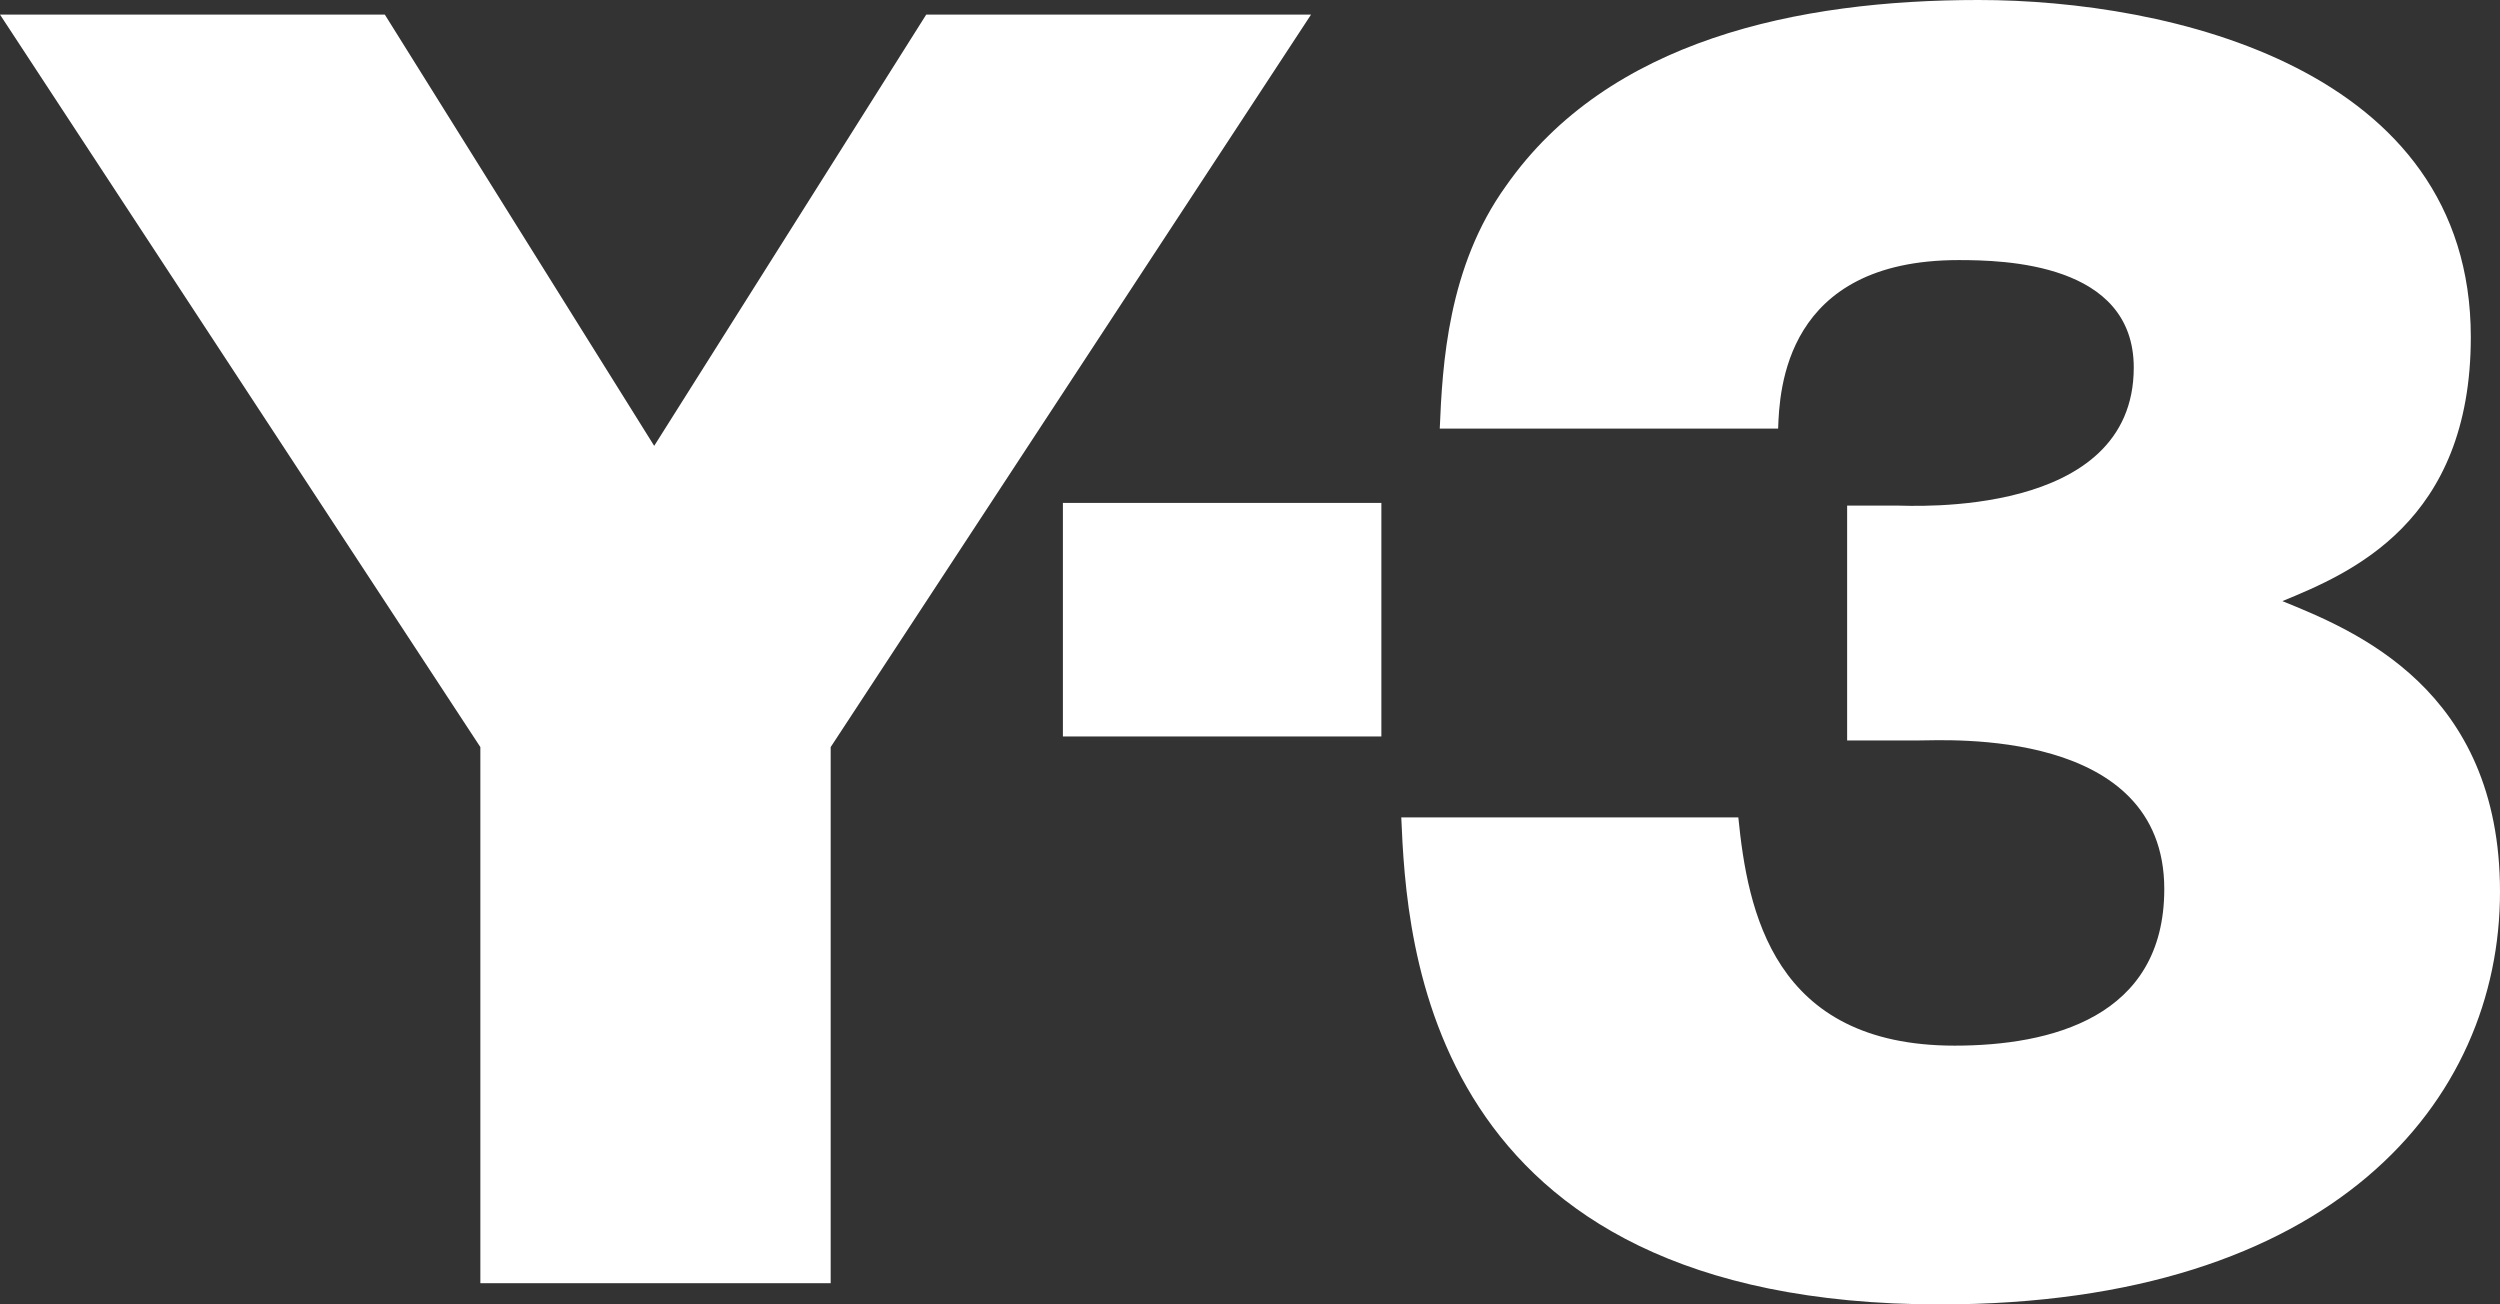
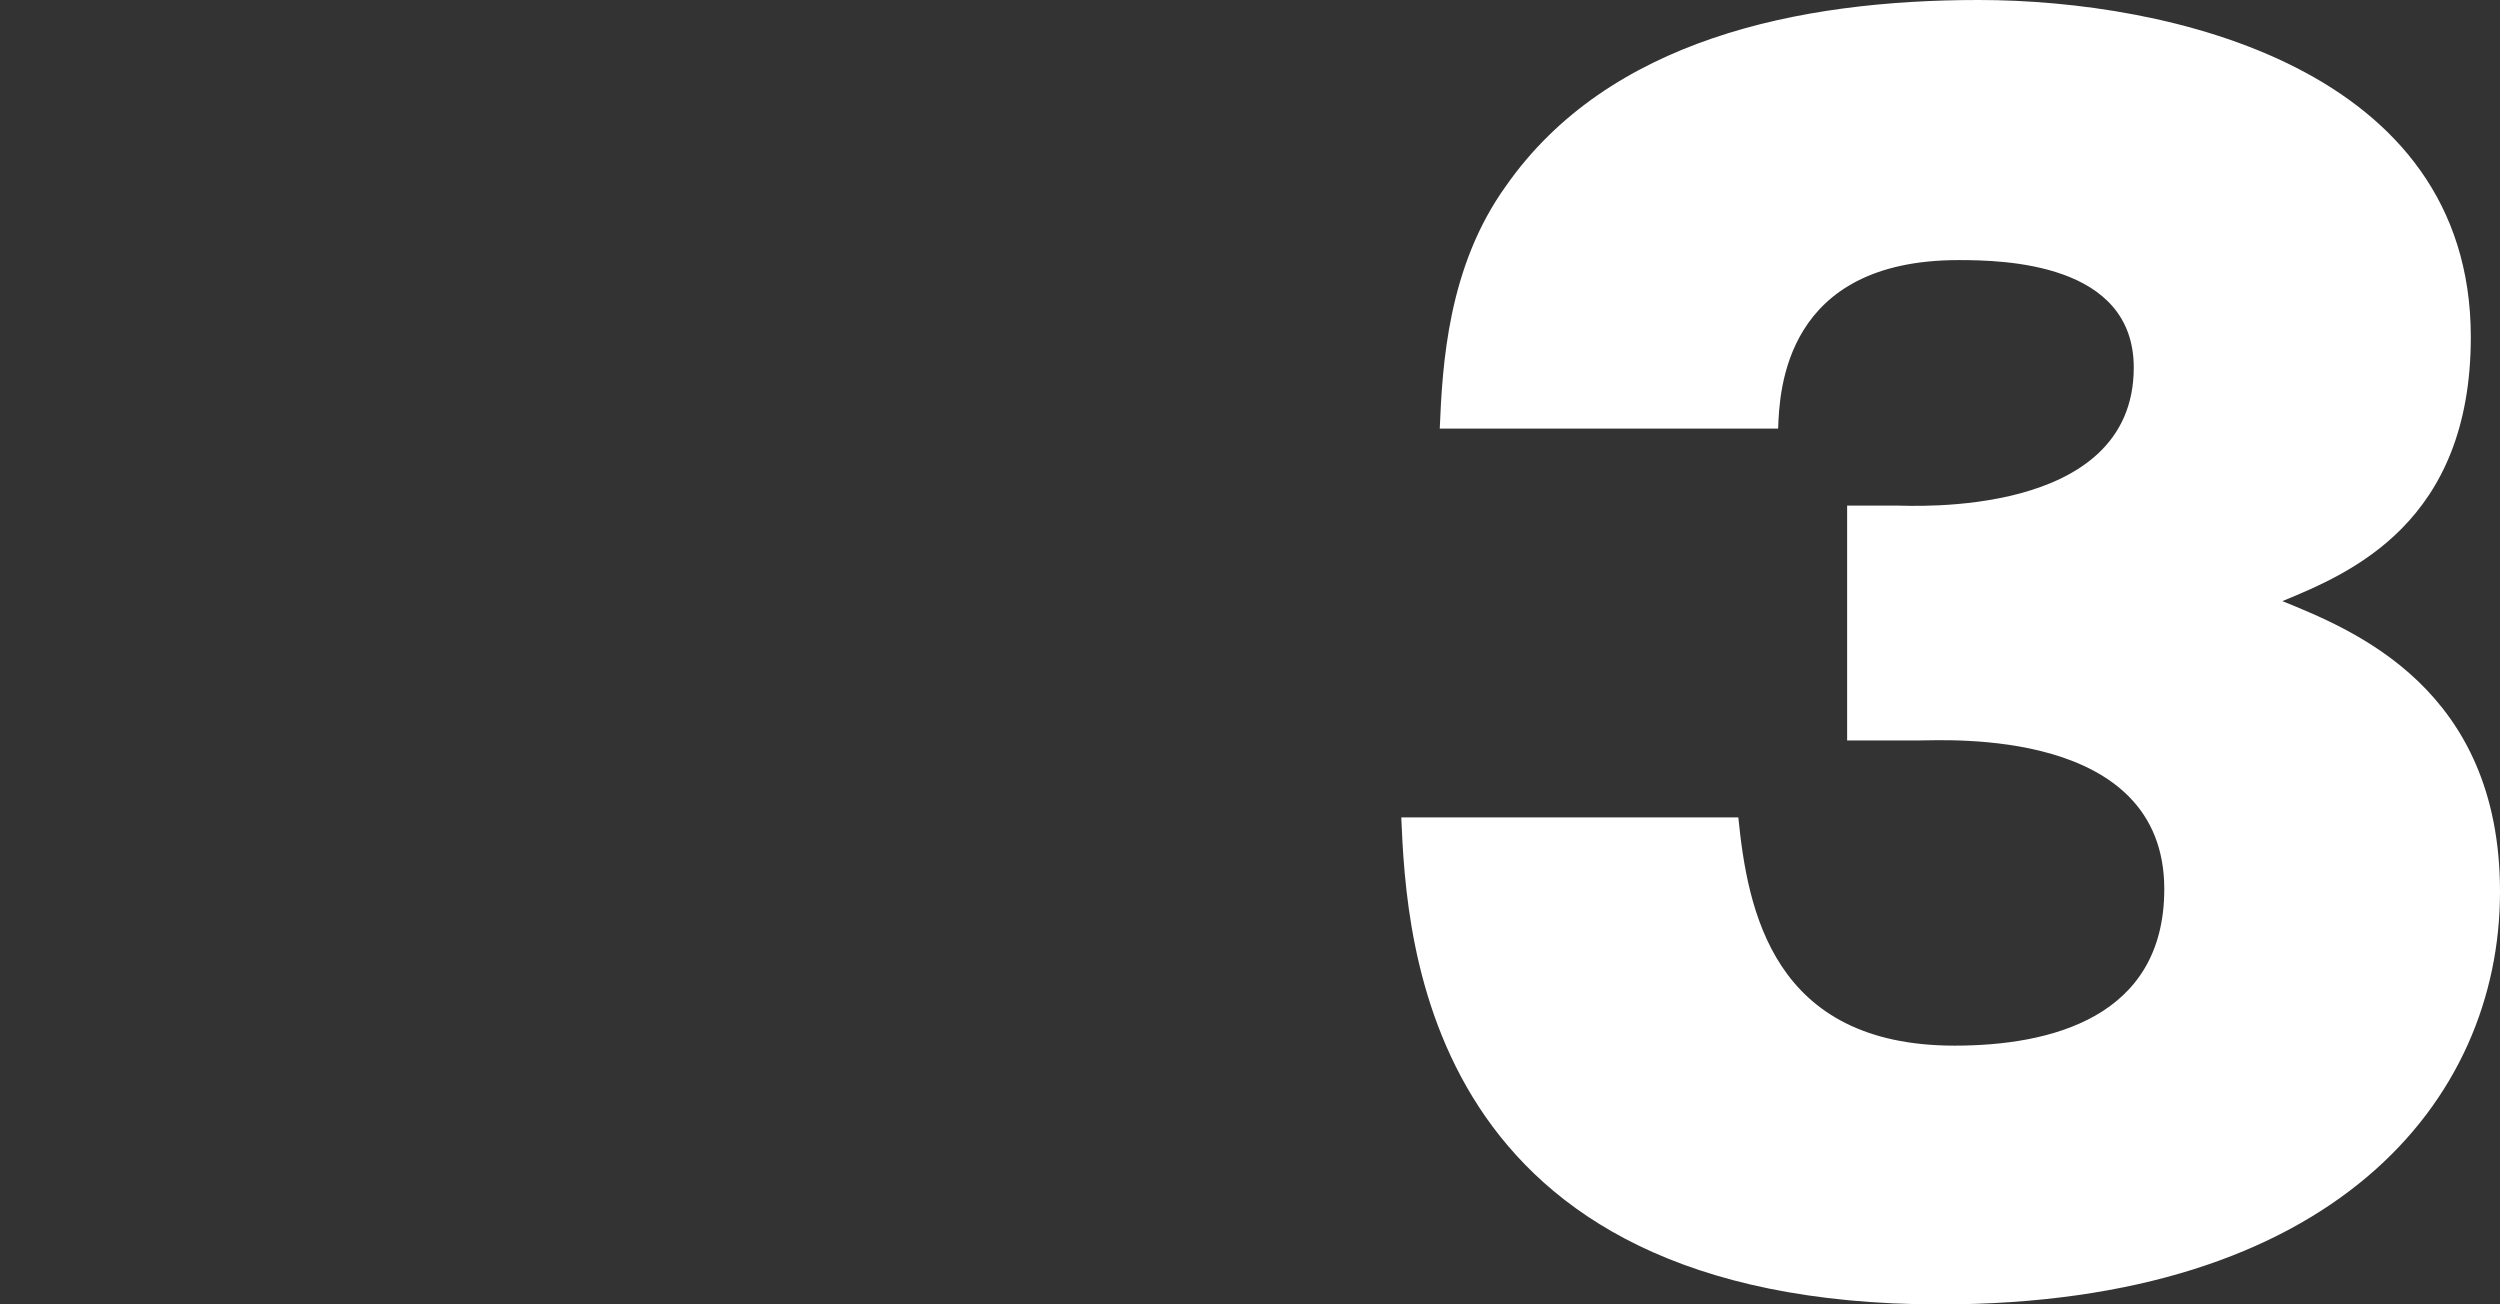
<svg xmlns="http://www.w3.org/2000/svg" version="1.1" id="レイヤー_1" x="0px" y="0px" viewBox="0 0 188.4 98.3" style="enable-background:new 0 0 188.4 98.3;" xml:space="preserve">
  <rect x="0" y="0" width="188.4" height="98.3" fill="#333333" stroke="none" />
  <style type="text/css">
	.st0{fill:#FFFFFF;}
</style>
  <g>
-     <path class="st0" d="M62.6,96.7H36.2V56.3L0,1.1h29l20.3,32.5L69.8,1.1h29L62.6,56.3V96.7z" />
-     <path class="st0" d="M104.1,55.5h-24V37.9h24V55.5z" />
+     <path class="st0" d="M104.1,55.5h-24h24V55.5z" />
    <path class="st0" d="M139.2,55.8V38.1h3.7c1.1,0,17.9,1,17.9-10.4c0-7.9-9.8-8.1-13.2-8.1c-13.1,0-13.5,9.8-13.6,12.7h-25.5   c0.2-4.8,0.6-12.2,5-18.3C121.2,3,135.5,0,149.1,0c14.3,0,37.1,5.1,37.1,25.4c0,14-9.1,17.8-14.2,19.9c5.4,2.2,16.4,6.6,16.4,21.9   c0,15.8-12.6,31.1-42.2,31.1c-38.9,0-40.2-27.4-40.6-36.7H131c0.7,7,2.6,17.2,16.3,17.2c7.2,0,15.8-2.1,15.8-11.8   c0-12.2-16.4-11.2-18.5-11.2H139.2z" />
  </g>
  <g>
</g>
  <g>
</g>
  <g>
</g>
  <g>
</g>
  <g>
</g>
  <g>
</g>
  <g>
</g>
  <g>
</g>
  <g>
</g>
  <g>
</g>
  <g>
</g>
  <g>
</g>
  <g>
</g>
  <g>
</g>
  <g>
</g>
</svg>